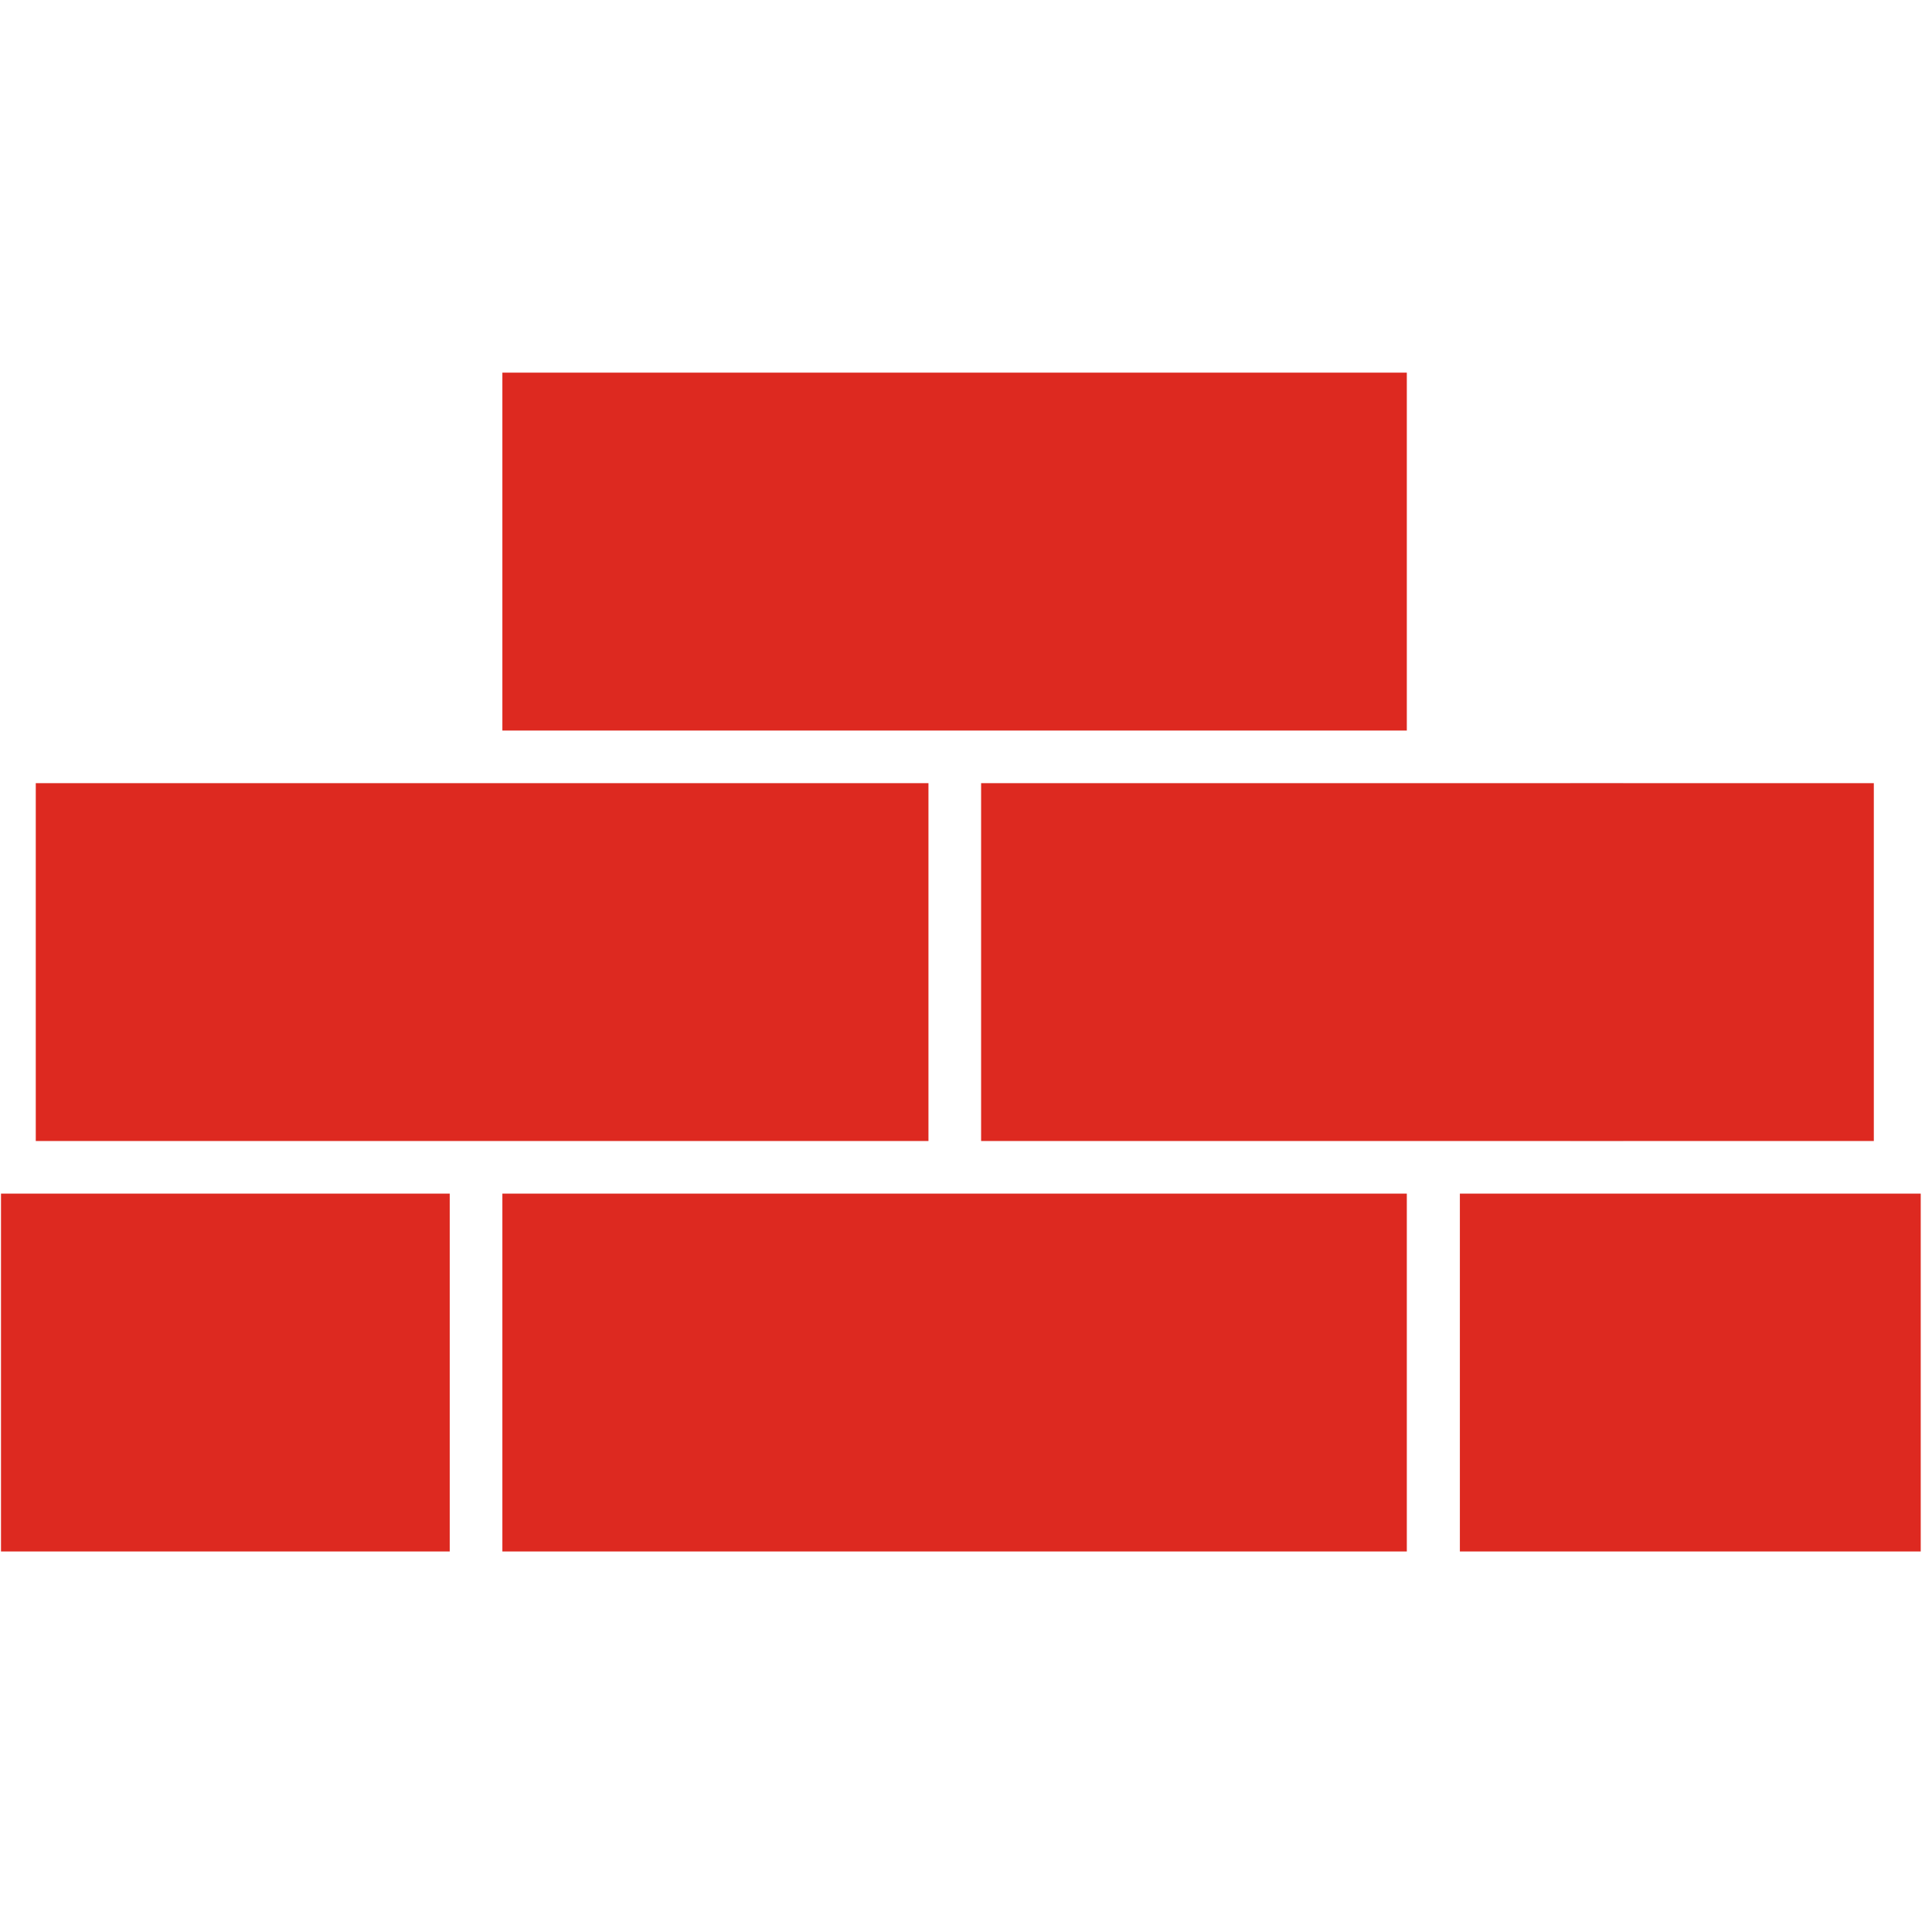
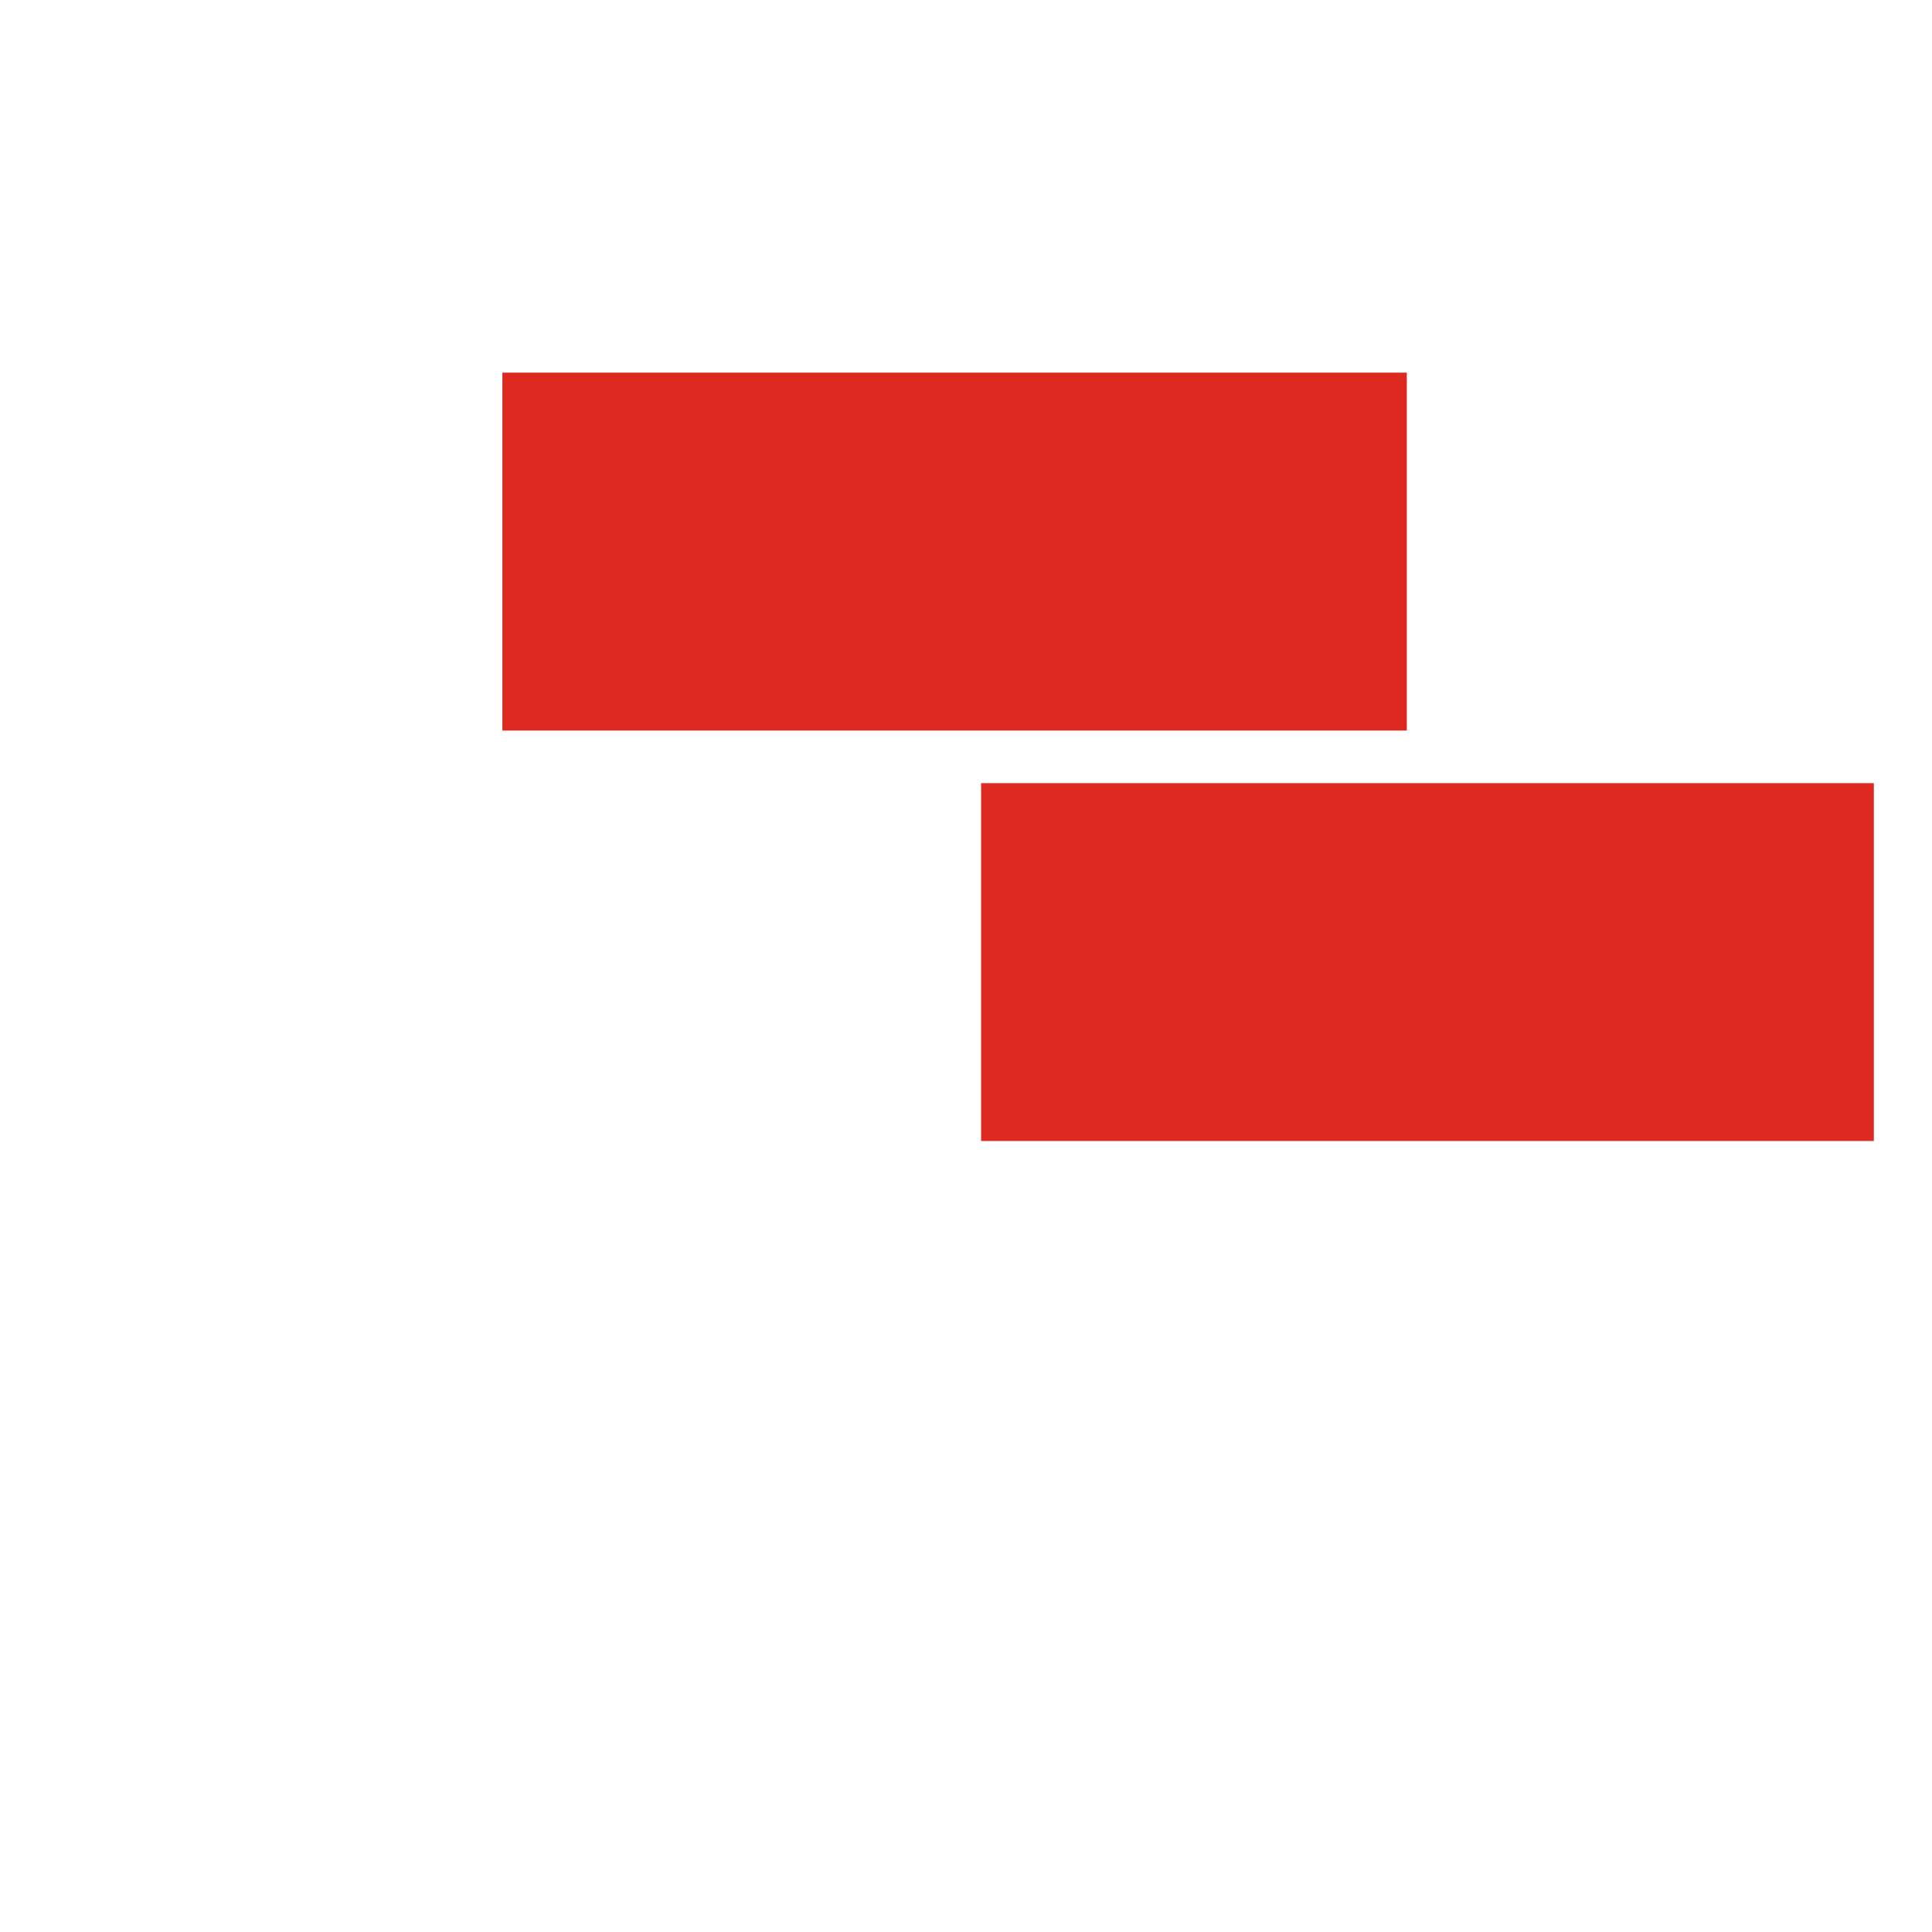
<svg xmlns="http://www.w3.org/2000/svg" width="375" zoomAndPan="magnify" viewBox="0 0 281.25 281.25" height="375" preserveAspectRatio="xMidYMid meet">
  <defs>
    <clipPath id="0b1126bdcb">
      <path d="M 5.207 114.004 L 135.16 114.004 L 135.16 166.102 L 5.207 166.102 Z M 5.207 114.004 " clip-rule="nonzero" />
    </clipPath>
    <clipPath id="f4d3b9e37a">
      <path d="M 73.133 54.25 L 204.855 54.25 L 204.855 106.352 L 73.133 106.352 Z M 73.133 54.25 " clip-rule="nonzero" />
    </clipPath>
    <clipPath id="1758c9a379">
-       <path d="M 228.609 114.004 L 236.273 114.004 L 236.273 166.102 L 228.609 166.102 Z M 228.609 114.004 " clip-rule="nonzero" />
-     </clipPath>
+       </clipPath>
    <clipPath id="b0fdbaa3fd">
      <path d="M 142.824 114.004 L 272.781 114.004 L 272.781 166.102 L 142.824 166.102 Z M 142.824 114.004 " clip-rule="nonzero" />
    </clipPath>
    <clipPath id="46079ec4b6">
-       <path d="M 73.133 173.758 L 204.855 173.758 L 204.855 225.855 L 73.133 225.855 Z M 73.133 173.758 " clip-rule="nonzero" />
-     </clipPath>
+       </clipPath>
    <clipPath id="e092e8d627">
      <path d="M 0.145 173.758 L 65.469 173.758 L 65.469 225.855 L 0.145 225.855 Z M 0.145 173.758 " clip-rule="nonzero" />
    </clipPath>
    <clipPath id="bb599f22dc">
      <path d="M 212.52 173.758 L 279.609 173.758 L 279.609 225.855 L 212.52 225.855 Z M 212.52 173.758 " clip-rule="nonzero" />
    </clipPath>
  </defs>
  <g clip-path="url(#0b1126bdcb)">
-     <path fill="#dd2920" d="M 5.207 114.004 L 135.242 114.004 L 135.242 166.102 L 5.207 166.102 Z M 5.207 114.004 " fill-opacity="1" fill-rule="nonzero" />
-   </g>
+     </g>
  <g clip-path="url(#f4d3b9e37a)">
    <path fill="#dd2920" d="M 73.133 54.25 L 204.797 54.25 L 204.797 106.352 L 73.133 106.352 Z M 73.133 54.25 " fill-opacity="1" fill-rule="nonzero" />
  </g>
  <g clip-path="url(#1758c9a379)">
    <path fill="#e2e2e2" d="M 228.609 114.004 L 236.273 114.004 L 236.273 166.105 L 228.609 166.105 Z M 228.609 114.004 " fill-opacity="1" fill-rule="nonzero" />
  </g>
  <g clip-path="url(#b0fdbaa3fd)">
    <path fill="#dd2920" d="M 142.824 114.004 L 272.859 114.004 L 272.859 166.102 L 142.824 166.102 Z M 142.824 114.004 " fill-opacity="1" fill-rule="nonzero" />
  </g>
  <g clip-path="url(#46079ec4b6)">
    <path fill="#dd2920" d="M 73.133 173.758 L 204.797 173.758 L 204.797 225.855 L 73.133 225.855 Z M 73.133 173.758 " fill-opacity="1" fill-rule="nonzero" />
  </g>
  <g clip-path="url(#e092e8d627)">
-     <path fill="#dd2920" d="M -64.484 173.758 L 65.547 173.758 L 65.547 225.855 L -64.484 225.855 Z M -64.484 173.758 " fill-opacity="1" fill-rule="nonzero" />
-   </g>
+     </g>
  <g clip-path="url(#bb599f22dc)">
-     <path fill="#dd2920" d="M 212.52 173.758 L 344.184 173.758 L 344.184 225.855 L 212.52 225.855 Z M 212.52 173.758 " fill-opacity="1" fill-rule="nonzero" />
-   </g>
+     </g>
</svg>